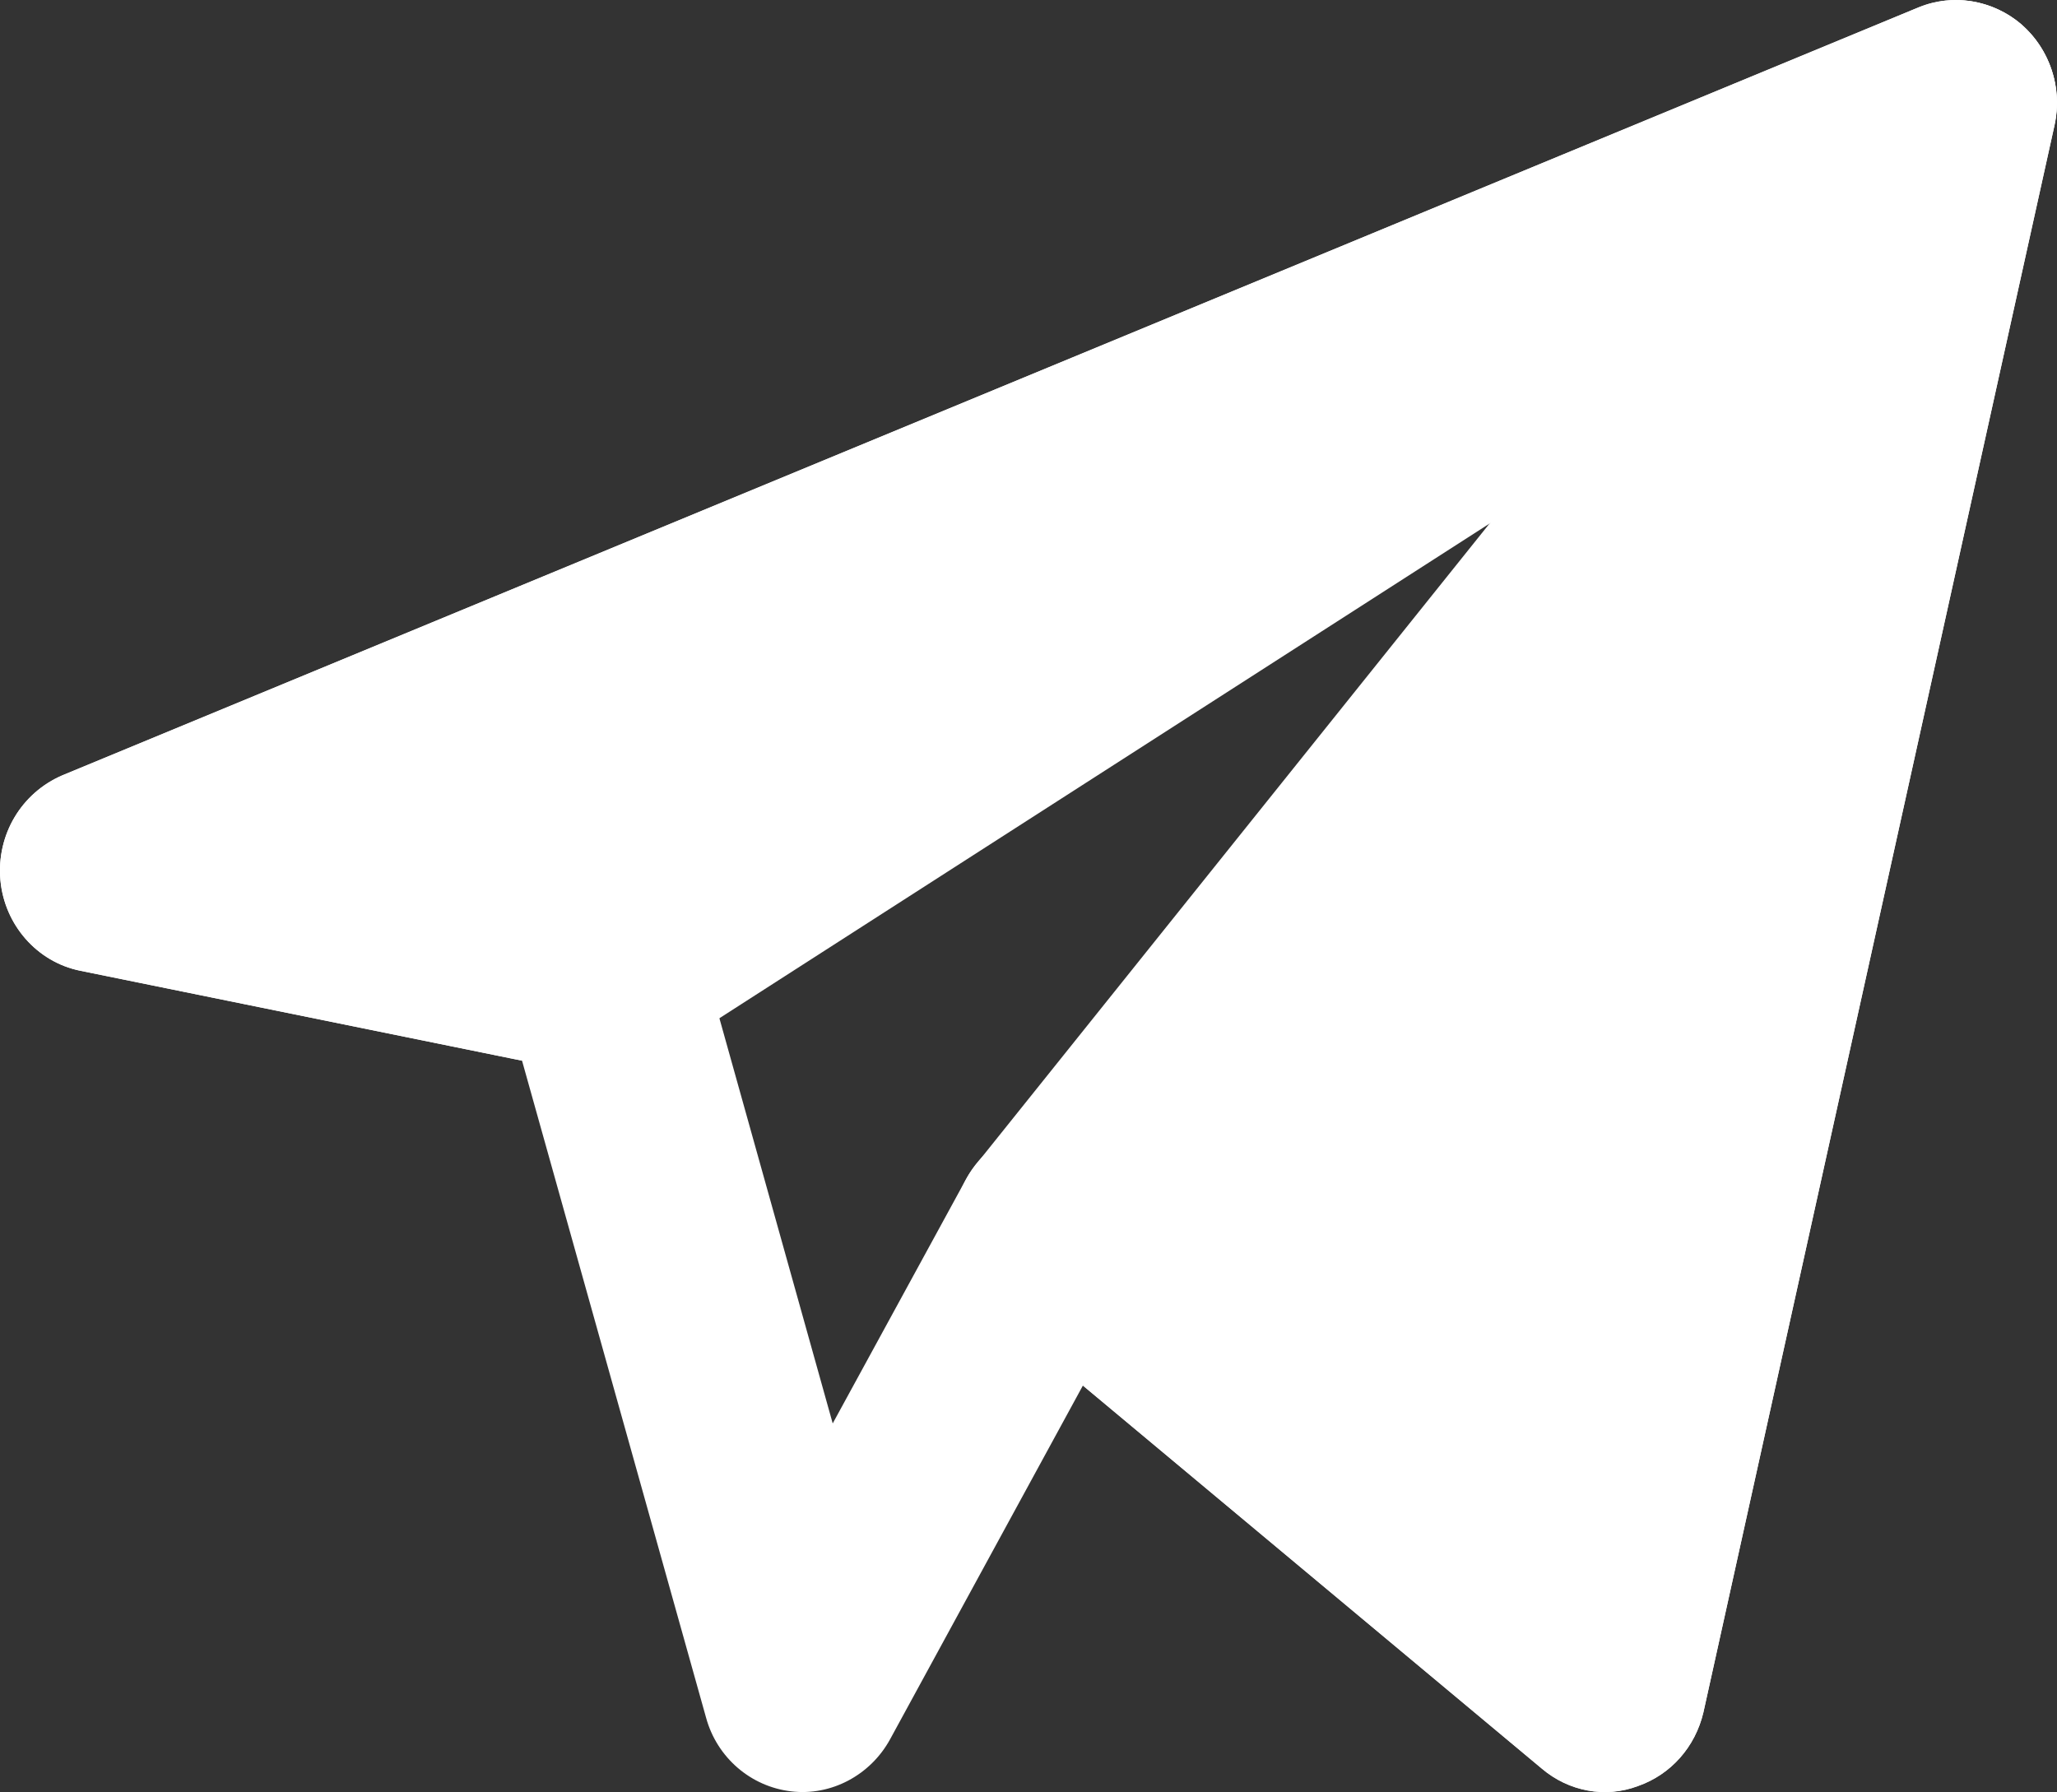
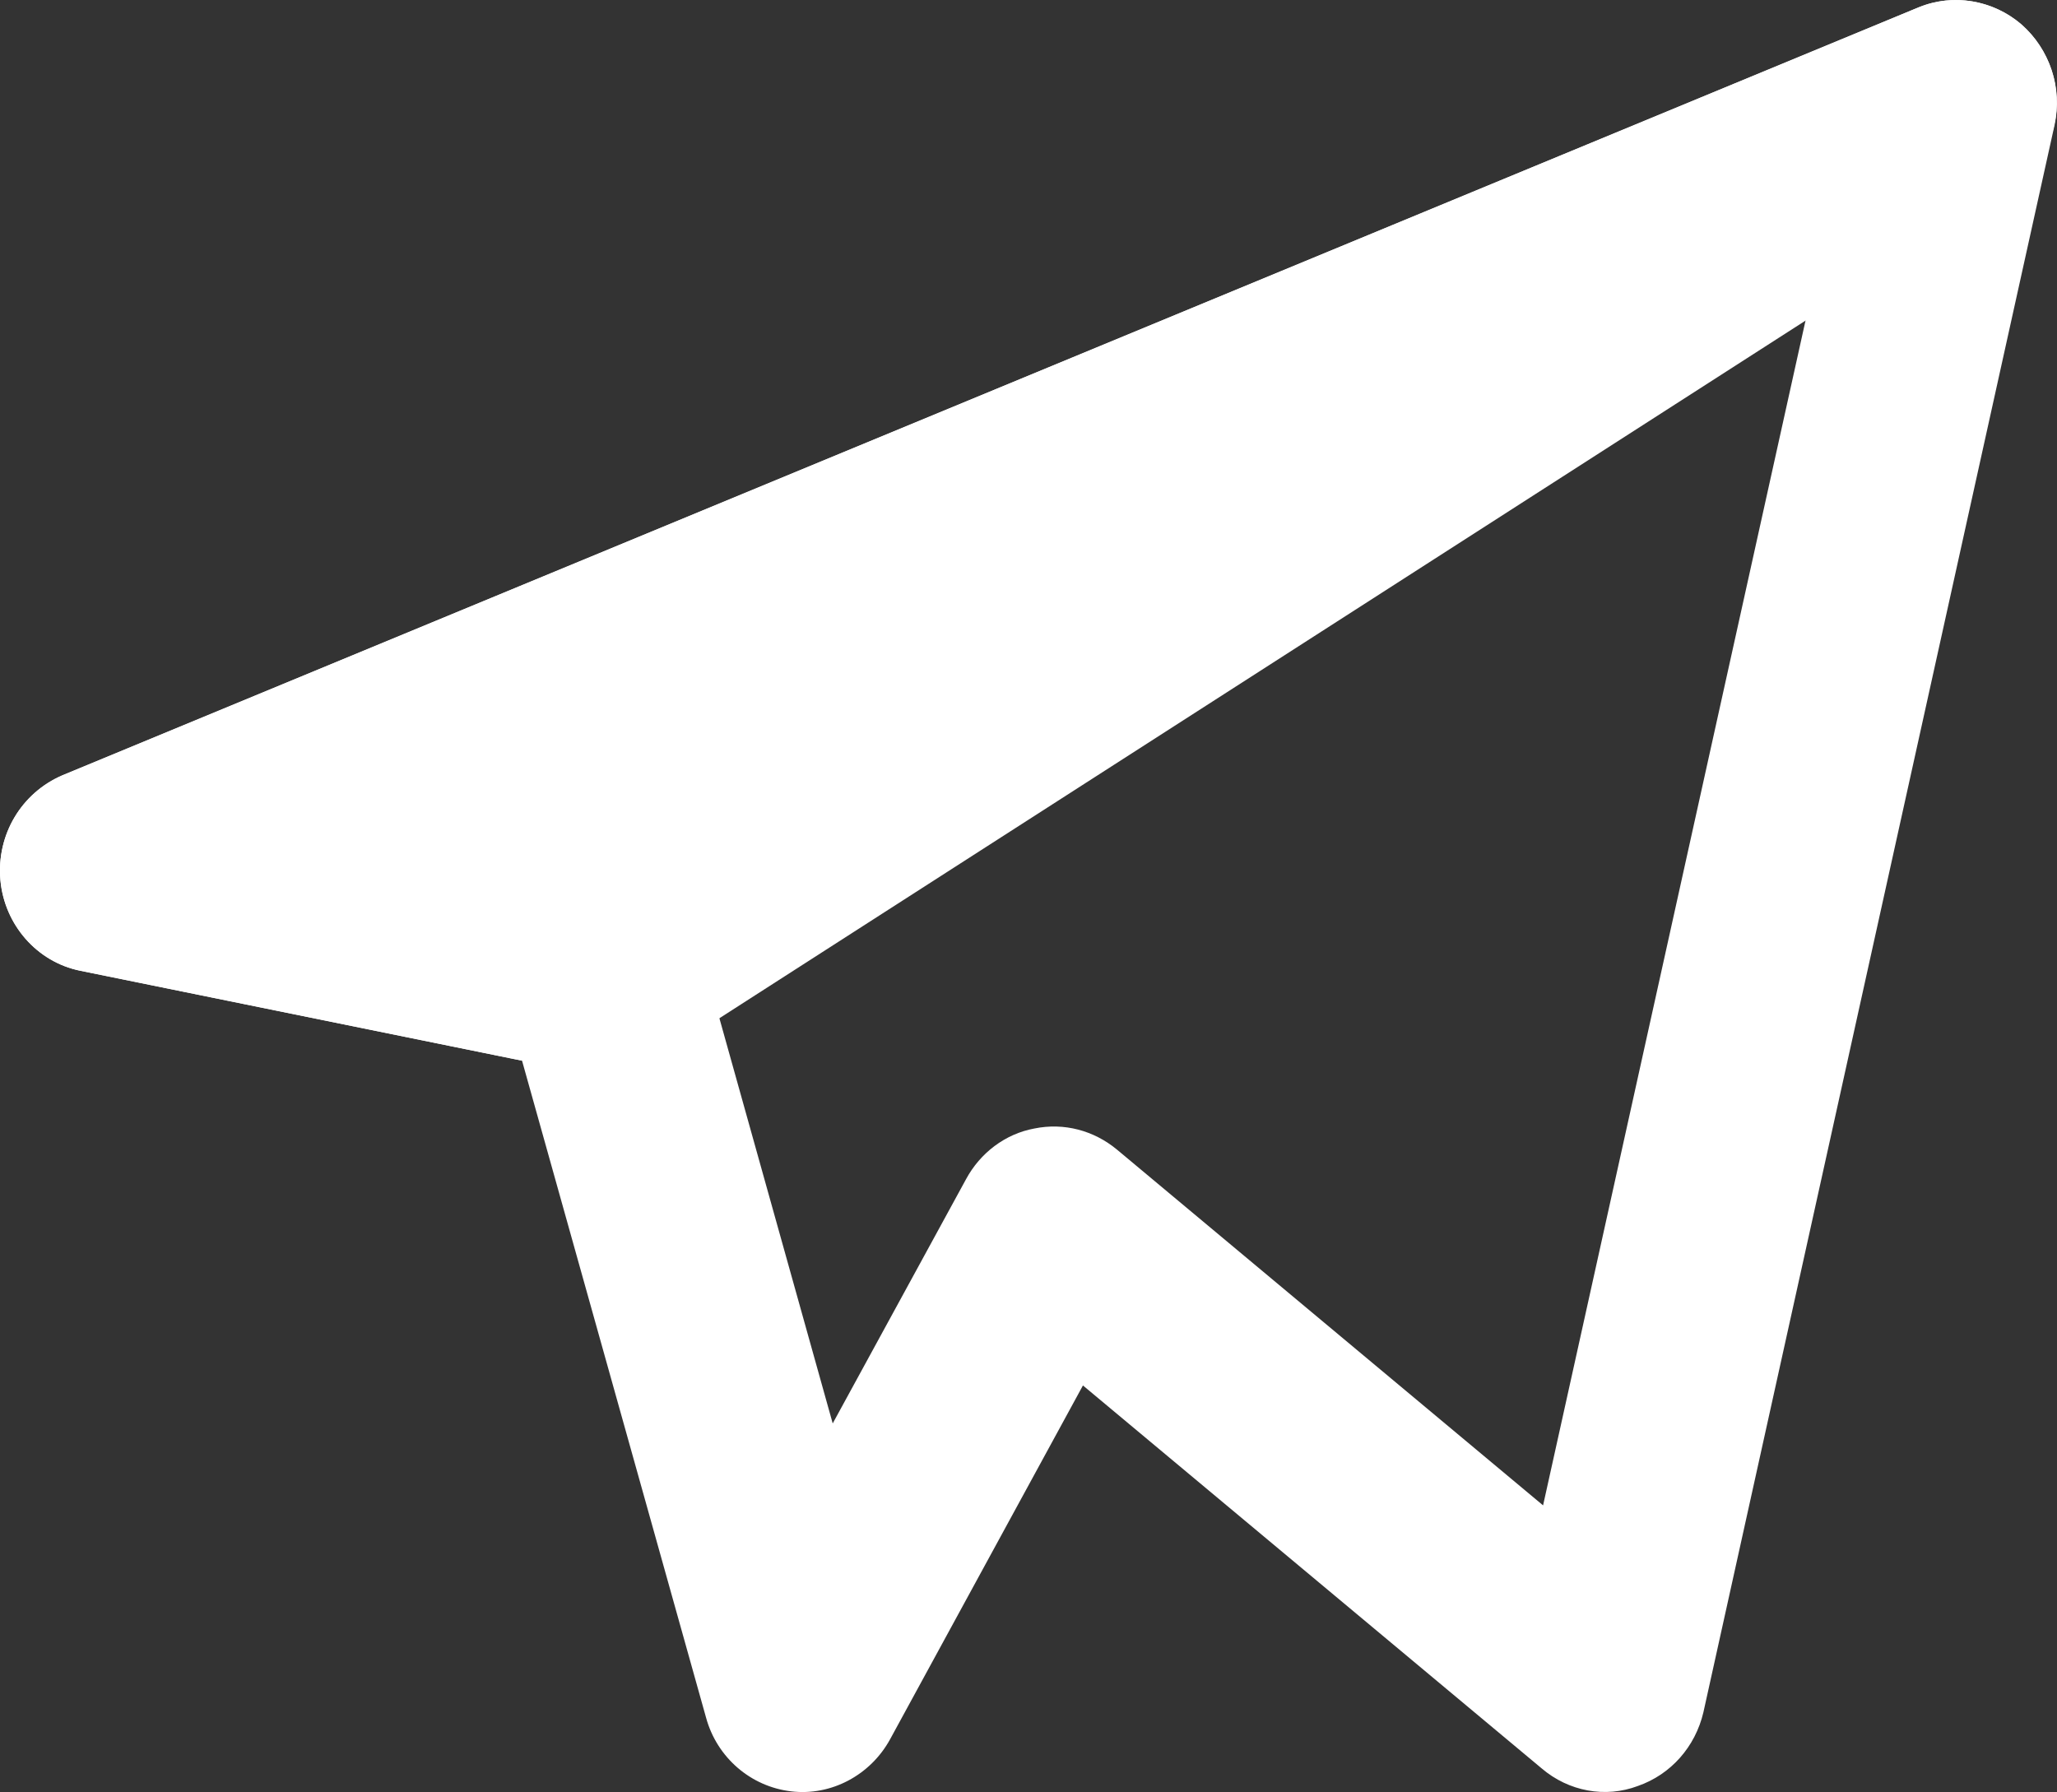
<svg xmlns="http://www.w3.org/2000/svg" id="Layer_2" data-name="Layer 2" viewBox="0 0 253.52 220.88">
  <rect x="0" y="0" width="253.52" height="220.88" fill="#333333" stroke="none" />
  <defs fill="#ffffff">
    <style>
      .cls-1 {
        fill-rule: evenodd;
      }
    </style>
  </defs>
  <g id="Layer_1-2" data-name="Layer 1">
    <g>
      <path class="cls-1" d="m249.13,2.99c3.5,3.09,5.09,7.84,4.09,12.42l-43.28,195.63c-1,4.25-4,7.67-8.09,9.09-4,1.5-8.51.67-11.84-2.17l-56.54-47.2-23.77,43.61c-2.42,4.42-7.25,7-12.17,6.42-5-.58-9.17-4.17-10.51-9.09l-22.68-80.97-54.45-11.09c-5.34-1.08-9.34-5.67-9.84-11.17-.5-5.59,2.59-10.76,7.67-12.93L236.46.91c4.25-1.75,9.17-.92,12.67,2.08ZM55.26,103.14l21.35,4.42c4.59.92,8.17,4.34,9.51,8.84l16.51,59.04,16.43-30.1c1.75-3.25,4.84-5.59,8.42-6.25,3.67-.75,7.34.25,10.17,2.59l52.53,43.86,33.69-152.1L55.26,103.14Z" fill="#ffffff" />
      <path class="cls-1" d="m247.71,23.34c5.42-3.5,7.34-10.67,4.42-16.43-2.92-5.84-9.76-8.42-15.68-6L7.72,95.55C2.64,97.72-.45,102.89.05,108.48c.5,5.5,4.5,10.09,9.84,11.17l61.87,12.59c3.09.67,6.34.08,9.01-1.67L247.71,23.34Z" fill="#ffffff" />
-       <path class="cls-1" d="m253.22,15.42c1.25-5.67-1.5-11.59-6.67-14.09-5.17-2.59-11.34-1.17-15.01,3.34l-111.24,138.84c-4.34,5.34-3.59,13.34,1.67,17.68l68.04,56.79c3.34,2.84,7.84,3.67,11.84,2.17,4.09-1.42,7.09-4.84,8.09-9.09L253.22,15.42Z" fill="#ffffff" />
    </g>
  </g>
</svg>